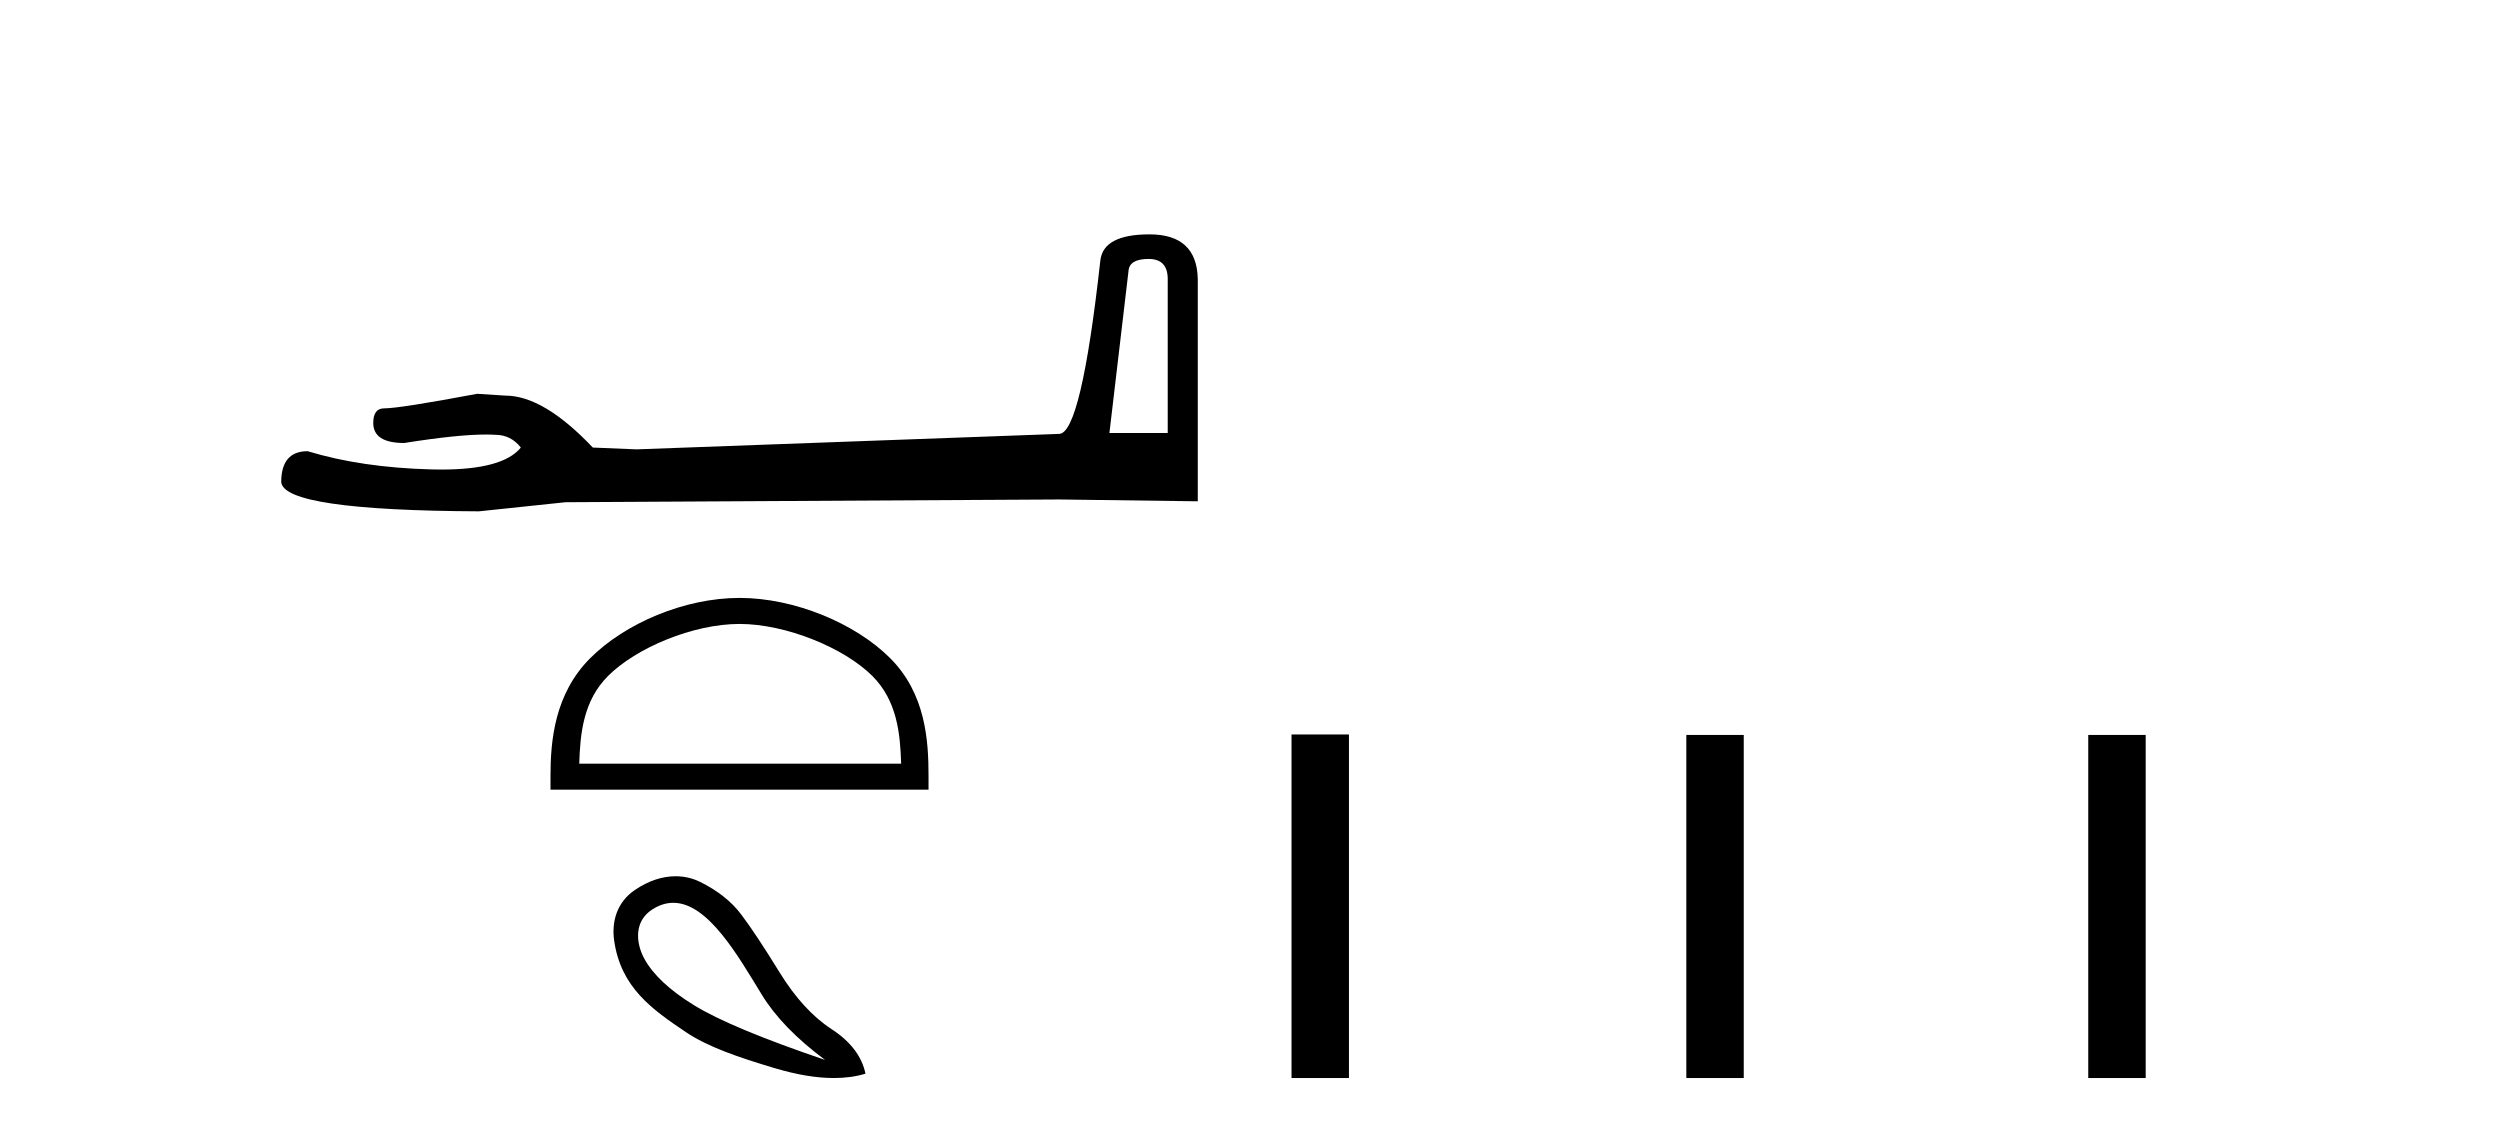
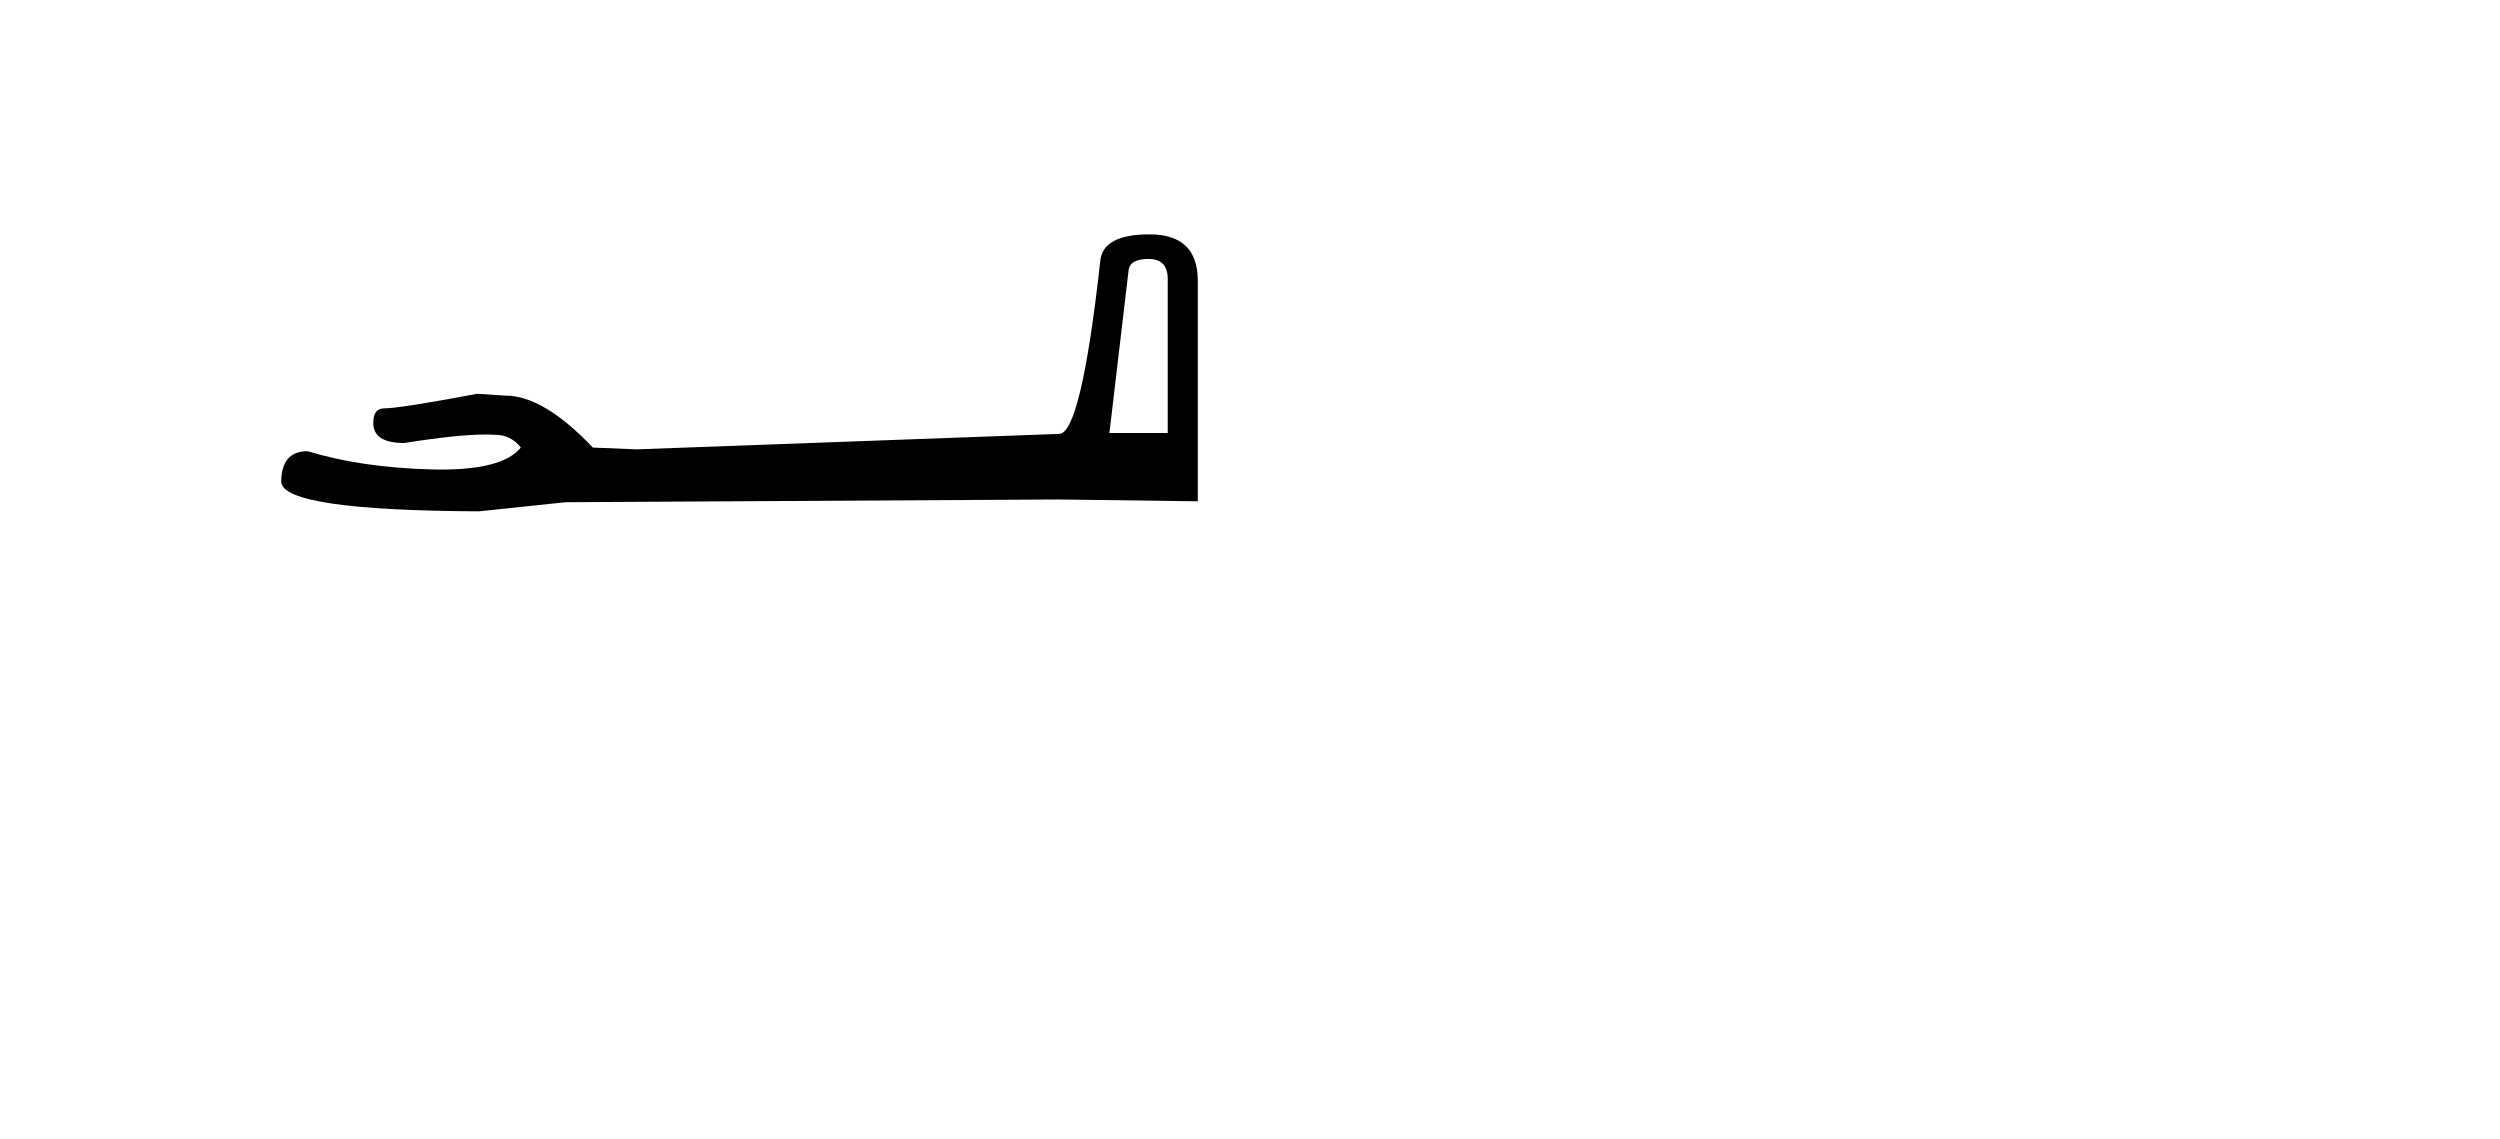
<svg xmlns="http://www.w3.org/2000/svg" width="90.0" height="41.0">
  <path d="M 41.349 9.322 Q 42.038 9.322 42.038 10.044 L 42.038 15.587 L 39.939 15.587 L 40.627 9.749 Q 40.66 9.322 41.349 9.322 ZM 41.382 8.437 Q 39.709 8.437 39.611 9.388 Q 38.922 15.587 38.135 15.62 L 22.916 16.177 L 21.341 16.112 Q 19.57 14.242 18.193 14.242 Q 17.701 14.209 17.176 14.177 Q 14.388 14.701 13.83 14.701 Q 13.437 14.701 13.437 15.226 Q 13.437 15.948 14.552 15.948 Q 16.467 15.643 17.49 15.643 Q 17.676 15.643 17.832 15.653 Q 18.39 15.653 18.75 16.112 Q 18.111 16.904 15.887 16.904 Q 15.716 16.904 15.536 16.899 Q 13.01 16.833 11.075 16.243 Q 10.124 16.243 10.124 17.358 Q 10.223 18.375 17.242 18.408 L 20.358 18.08 L 38.135 17.981 L 43.12 18.047 L 43.12 10.044 Q 43.087 8.437 41.382 8.437 Z" style="fill:#000000;stroke:none" />
-   <path d="M 26.622 22.462 C 28.296 22.462 30.391 23.322 31.405 24.335 C 32.292 25.222 32.408 26.398 32.441 27.491 L 20.853 27.491 C 20.886 26.398 21.002 25.222 21.889 24.335 C 22.902 23.322 24.948 22.462 26.622 22.462 ZM 26.622 21.525 C 24.636 21.525 22.5 22.442 21.248 23.694 C 19.963 24.979 19.818 26.67 19.818 27.935 L 19.818 28.428 L 33.427 28.428 L 33.427 27.935 C 33.427 26.67 33.33 24.979 32.046 23.694 C 30.794 22.442 28.608 21.525 26.622 21.525 Z" style="fill:#000000;stroke:none" />
-   <path d="M 24.238 32.501 C 25.492 32.501 26.572 34.417 27.422 35.804 C 27.907 36.601 28.667 37.386 29.703 38.158 C 27.434 37.386 25.861 36.729 24.981 36.186 C 24.102 35.644 23.506 35.085 23.194 34.51 C 22.882 33.934 22.825 33.155 23.49 32.735 C 23.745 32.573 23.995 32.501 24.238 32.501 ZM 24.32 31.545 C 23.864 31.545 23.361 31.694 22.849 32.044 C 22.21 32.481 22.013 33.176 22.109 33.856 C 22.348 35.547 23.468 36.333 24.698 37.16 C 25.471 37.68 26.567 38.06 27.891 38.454 C 28.684 38.691 29.394 38.809 30.019 38.809 C 30.436 38.809 30.815 38.757 31.157 38.652 C 31.026 38.027 30.619 37.493 29.937 37.049 C 29.255 36.605 28.63 35.923 28.063 35.003 C 27.496 34.082 27.036 33.388 26.682 32.919 C 26.329 32.451 25.836 32.061 25.203 31.748 C 24.941 31.619 24.643 31.545 24.32 31.545 Z" style="fill:#000000;stroke:none" />
-   <path d="M 46.495 26.441 L 46.495 38.809 L 48.562 38.809 L 48.562 26.441 ZM 60.708 26.458 L 60.708 38.809 L 62.775 38.809 L 62.775 26.458 ZM 75.177 26.458 L 75.177 38.809 L 77.245 38.809 L 77.245 26.458 Z" style="fill:#000000;stroke:none" />
</svg>